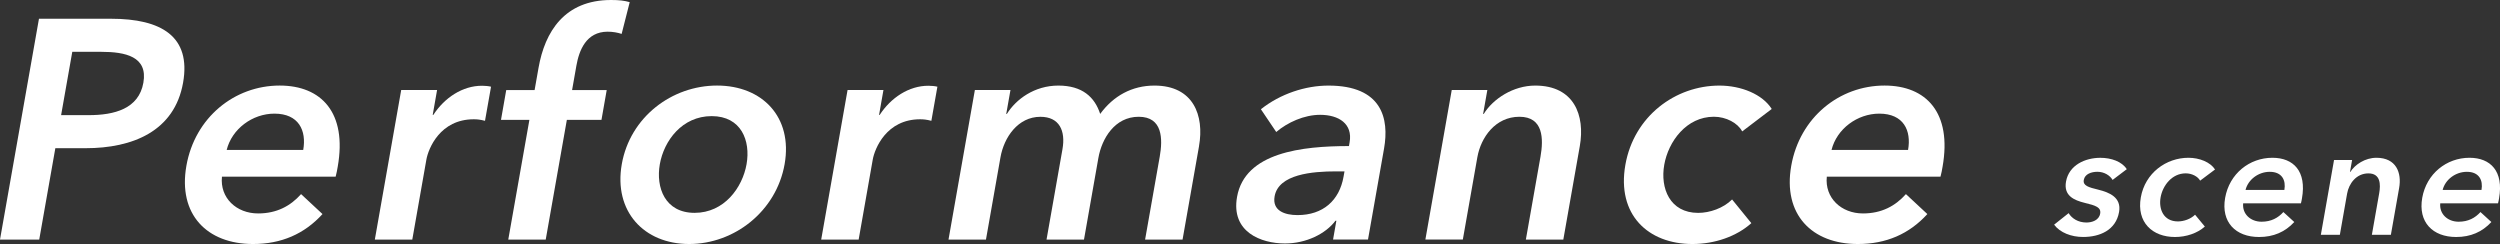
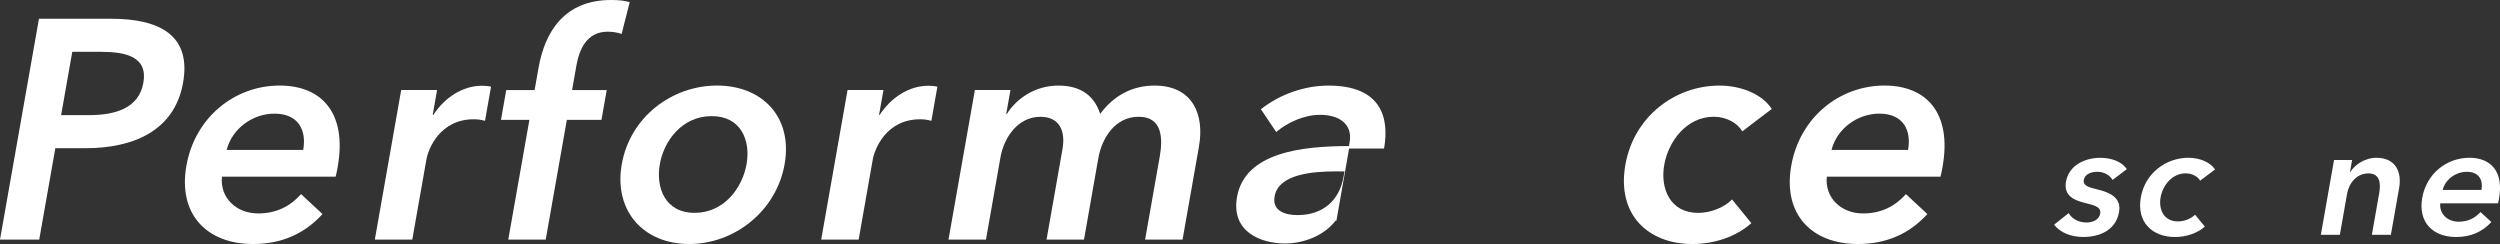
<svg xmlns="http://www.w3.org/2000/svg" id="_レイヤー_2" data-name="レイヤー_2" viewBox="0 0 845.67 82.55">
  <rect x="0" y="0" width="845.67" height="82.55" fill="#333333" stroke="none" />
  <defs>
    <style>
      .cls-1 {
        fill: #fff;
      }
    </style>
  </defs>
  <g id="_レイヤー_1-2" data-name="レイヤー_1">
    <g>
      <path class="cls-1" d="M13.18,6.34h24.35c17.12,0,27.15,6.02,24.4,21.63-2.9,16.46-17.12,22.16-32.96,22.16h-10.25l-5.45,30.91H0L13.18,6.34ZM29.98,38.95c8.67,0,16.96-2.11,18.52-10.97,1.56-8.86-6.08-10.45-14.33-10.45h-9.72l-3.78,21.42h9.3Z" />
      <path class="cls-1" d="M113.54,59.75h-38.46c-.74,7.17,4.86,12.45,12.23,12.45,6.31,0,10.97-2.53,14.53-6.54l7.25,6.75c-6.15,6.75-13.92,10.13-23.51,10.13-15.58,0-25.43-10.02-22.53-26.47,2.89-16.37,16.3-27.13,31.56-27.13,14.12,0,22.85,9.18,19.63,27.45-.2,1.16-.39,2.21-.7,3.36ZM102.57,50.71c1.16-6.56-1.52-12.27-9.73-12.27-7.47,0-14.39,5.18-16.16,12.27h25.9Z" />
      <path class="cls-1" d="M135.71,30.45h12.14l-1.48,8.42h.21c3.76-5.79,9.87-9.89,16.51-9.86.95,0,2.2.11,3.01.32l-2.04,11.54c-1.62-.42-2.65-.52-3.81-.52-11.4,0-15.36,9.91-16.02,13.64l-4.77,27.07h-12.67l8.92-50.6Z" />
      <path class="cls-1" d="M179.07,40.54h-9.6l1.77-10.08h9.6l1.33-7.53c2.15-12.21,8.79-22.93,24.53-22.93,2.74,0,4.5.21,6.31.73l-2.73,10.74c-1.3-.43-2.93-.75-4.73-.75-7.28,0-9.67,6.37-10.57,11.46l-1.46,8.28h11.71l-1.77,10.08h-11.71l-7.15,40.51h-12.67l7.15-40.51Z" />
      <path class="cls-1" d="M242.56,28.94c15.3,0,25.66,10.66,22.85,26.59-2.81,15.94-17,27.01-32.3,27.01s-25.59-11.07-22.78-27.01c2.81-15.93,16.93-26.59,32.23-26.59ZM234.97,72c10.03,0,16.18-8.55,17.57-16.47,1.4-7.91-1.78-16.25-11.8-16.25s-16.14,8.33-17.54,16.25c-1.4,7.92,1.74,16.47,11.77,16.47Z" />
      <path class="cls-1" d="M286.7,30.45h12.14l-1.48,8.42h.21c3.76-5.79,9.87-9.89,16.51-9.86.95,0,2.2.11,3.01.32l-2.04,11.54c-1.62-.42-2.65-.52-3.81-.52-11.4,0-15.36,9.91-16.02,13.64l-4.77,27.07h-12.67l8.92-50.6Z" />
      <path class="cls-1" d="M405.6,49.41l-5.58,31.64h-12.67l4.95-28.05c1.06-6.01,1.01-13.5-7.11-13.5s-12.48,7.38-13.64,13.92l-4.87,27.63h-12.67l5.39-30.58c1.1-6.22-1.02-10.96-7.46-10.96-7.6,0-12.32,6.96-13.51,13.7l-4.91,27.84h-12.67l8.92-50.6h12.04l-1.43,8.09h.21c3.09-4.95,9.3-9.59,17.42-9.59s12.3,3.9,14.15,9.59c4.46-6.11,10.76-9.59,18.36-9.59,13.19,0,16.9,10.12,15.07,20.46Z" />
-       <path class="cls-1" d="M452.07,74.66h-.32c-3.31,4.43-9.91,7.7-17.08,7.7-8.13,0-18.31-3.9-16.22-15.74,2.66-15.1,22.04-17.21,37.86-17.21l.22-1.27c1.1-6.24-3.63-9.3-9.97-9.3-5.38,0-11,2.54-14.85,5.81l-5.19-7.7c6.63-5.26,15.13-8,22.84-8,18.15,0,20.61,11.16,18.82,21.3l-5.43,30.78h-11.82l1.12-6.37ZM454.8,57.97h-2.85c-8.02,0-19.47.95-20.79,8.45-.86,4.86,3.42,6.34,7.74,6.34,8.65,0,14.17-4.96,15.58-12.99l.32-1.8Z" />
-       <path class="cls-1" d="M491.08,30.45h12.04l-1.43,8.09h.21c3.11-5.06,9.92-9.59,17.42-9.59,13.2,0,16.9,10.12,15.08,20.46l-5.58,31.64h-12.67l4.95-28.05c1.06-6.01,1.01-13.5-7.12-13.5s-13.05,6.96-14.24,13.7l-4.91,27.84h-12.67l8.92-50.6Z" />
+       <path class="cls-1" d="M452.07,74.66h-.32c-3.31,4.43-9.91,7.7-17.08,7.7-8.13,0-18.31-3.9-16.22-15.74,2.66-15.1,22.04-17.21,37.86-17.21l.22-1.27c1.1-6.24-3.63-9.3-9.97-9.3-5.38,0-11,2.54-14.85,5.81l-5.19-7.7c6.63-5.26,15.13-8,22.84-8,18.15,0,20.61,11.16,18.82,21.3h-11.82l1.12-6.37ZM454.8,57.97h-2.85c-8.02,0-19.47.95-20.79,8.45-.86,4.86,3.42,6.34,7.74,6.34,8.65,0,14.17-4.96,15.58-12.99l.32-1.8Z" />
      <path class="cls-1" d="M589.33,44.45c-1.5-2.85-5.46-4.96-9.57-4.96-9.29,0-15.4,8.34-16.8,16.26-1.4,7.91,1.88,16.26,11.49,16.26,3.91,0,8.51-1.59,11.46-4.54l6.51,8.01c-5.02,4.53-12.44,7.06-19.93,7.06-14.98,0-25.65-9.91-22.68-26.79,2.9-16.47,16.93-26.8,31.81-26.8,7.39,0,14.57,2.95,17.7,7.91l-9.99,7.59Z" />
      <path class="cls-1" d="M656.41,59.75h-38.46c-.74,7.17,4.86,12.45,12.23,12.45,6.31,0,10.97-2.53,14.53-6.54l7.25,6.75c-6.15,6.75-13.92,10.13-23.51,10.13-15.58,0-25.43-10.02-22.53-26.47,2.89-16.37,16.3-27.13,31.56-27.13,14.12,0,22.85,9.18,19.63,27.45-.2,1.16-.39,2.21-.7,3.36ZM645.44,50.71c1.16-6.56-1.52-12.27-9.73-12.27-7.47,0-14.39,5.18-16.16,12.27h25.9Z" />
      <path class="cls-1" d="M714.62,60.86c-.86-1.48-2.78-2.75-5.13-2.75-2.03,0-4.25.73-4.61,2.75-.34,1.95,1.54,2.48,4.98,3.32,3.64.9,7.83,2.59,6.95,7.54-1.09,6.18-6.56,8.44-12.18,8.44-3.96,0-7.8-1.47-9.79-4.16l4.91-3.9c1.07,1.79,3.23,3.17,6.02,3.17,1.87,0,4.25-.74,4.65-3.01.37-2.11-1.5-2.75-5.24-3.64-3.64-.9-7.15-2.43-6.32-7.17,1-5.65,6.54-8.07,11.62-8.07,3.69,0,7.31,1.27,8.94,3.85l-4.81,3.64Z" />
      <path class="cls-1" d="M744.24,61.12c-.77-1.42-2.78-2.48-4.87-2.48-4.71,0-7.81,4.17-8.51,8.13s.98,8.13,5.85,8.13c1.98,0,4.32-.79,5.81-2.27l3.31,4.01c-2.55,2.27-6.3,3.53-10.11,3.53-7.61,0-13.04-4.95-11.55-13.4,1.45-8.24,8.56-13.4,16.11-13.4,3.75,0,7.4,1.48,9,3.96l-5.06,3.79Z" />
-       <path class="cls-1" d="M778.32,68.77h-19.53c-.37,3.59,2.48,6.23,6.23,6.23,3.21,0,5.57-1.27,7.37-3.27l3.69,3.37c-3.11,3.38-7.05,5.07-11.92,5.07-7.91,0-12.92-5.01-11.47-13.24,1.44-8.18,8.23-13.56,15.99-13.56,7.16,0,11.61,4.59,10,13.72-.1.58-.19,1.1-.35,1.68ZM772.73,64.25c.58-3.28-.79-6.13-4.95-6.13-3.8,0-7.3,2.59-8.19,6.13h13.15Z" />
      <path class="cls-1" d="M789.53,54.12h6.11l-.71,4.05h.11c1.57-2.53,5.03-4.8,8.83-4.8,6.7,0,8.6,5.06,7.68,10.23l-2.79,15.82h-6.43l2.47-14.02c.53-3,.49-6.75-3.64-6.75s-6.62,3.49-7.21,6.85l-2.45,13.92h-6.43l4.46-25.3Z" />
      <path class="cls-1" d="M844.99,68.77h-19.53c-.37,3.59,2.48,6.23,6.23,6.23,3.21,0,5.57-1.27,7.37-3.27l3.69,3.37c-3.11,3.38-7.05,5.07-11.92,5.07-7.91,0-12.92-5.01-11.47-13.24,1.44-8.18,8.23-13.56,15.99-13.56,7.16,0,11.61,4.59,10,13.72-.1.58-.19,1.1-.35,1.68ZM839.41,64.25c.58-3.28-.79-6.13-4.95-6.13-3.8,0-7.3,2.59-8.19,6.13h13.15Z" />
    </g>
  </g>
</svg>